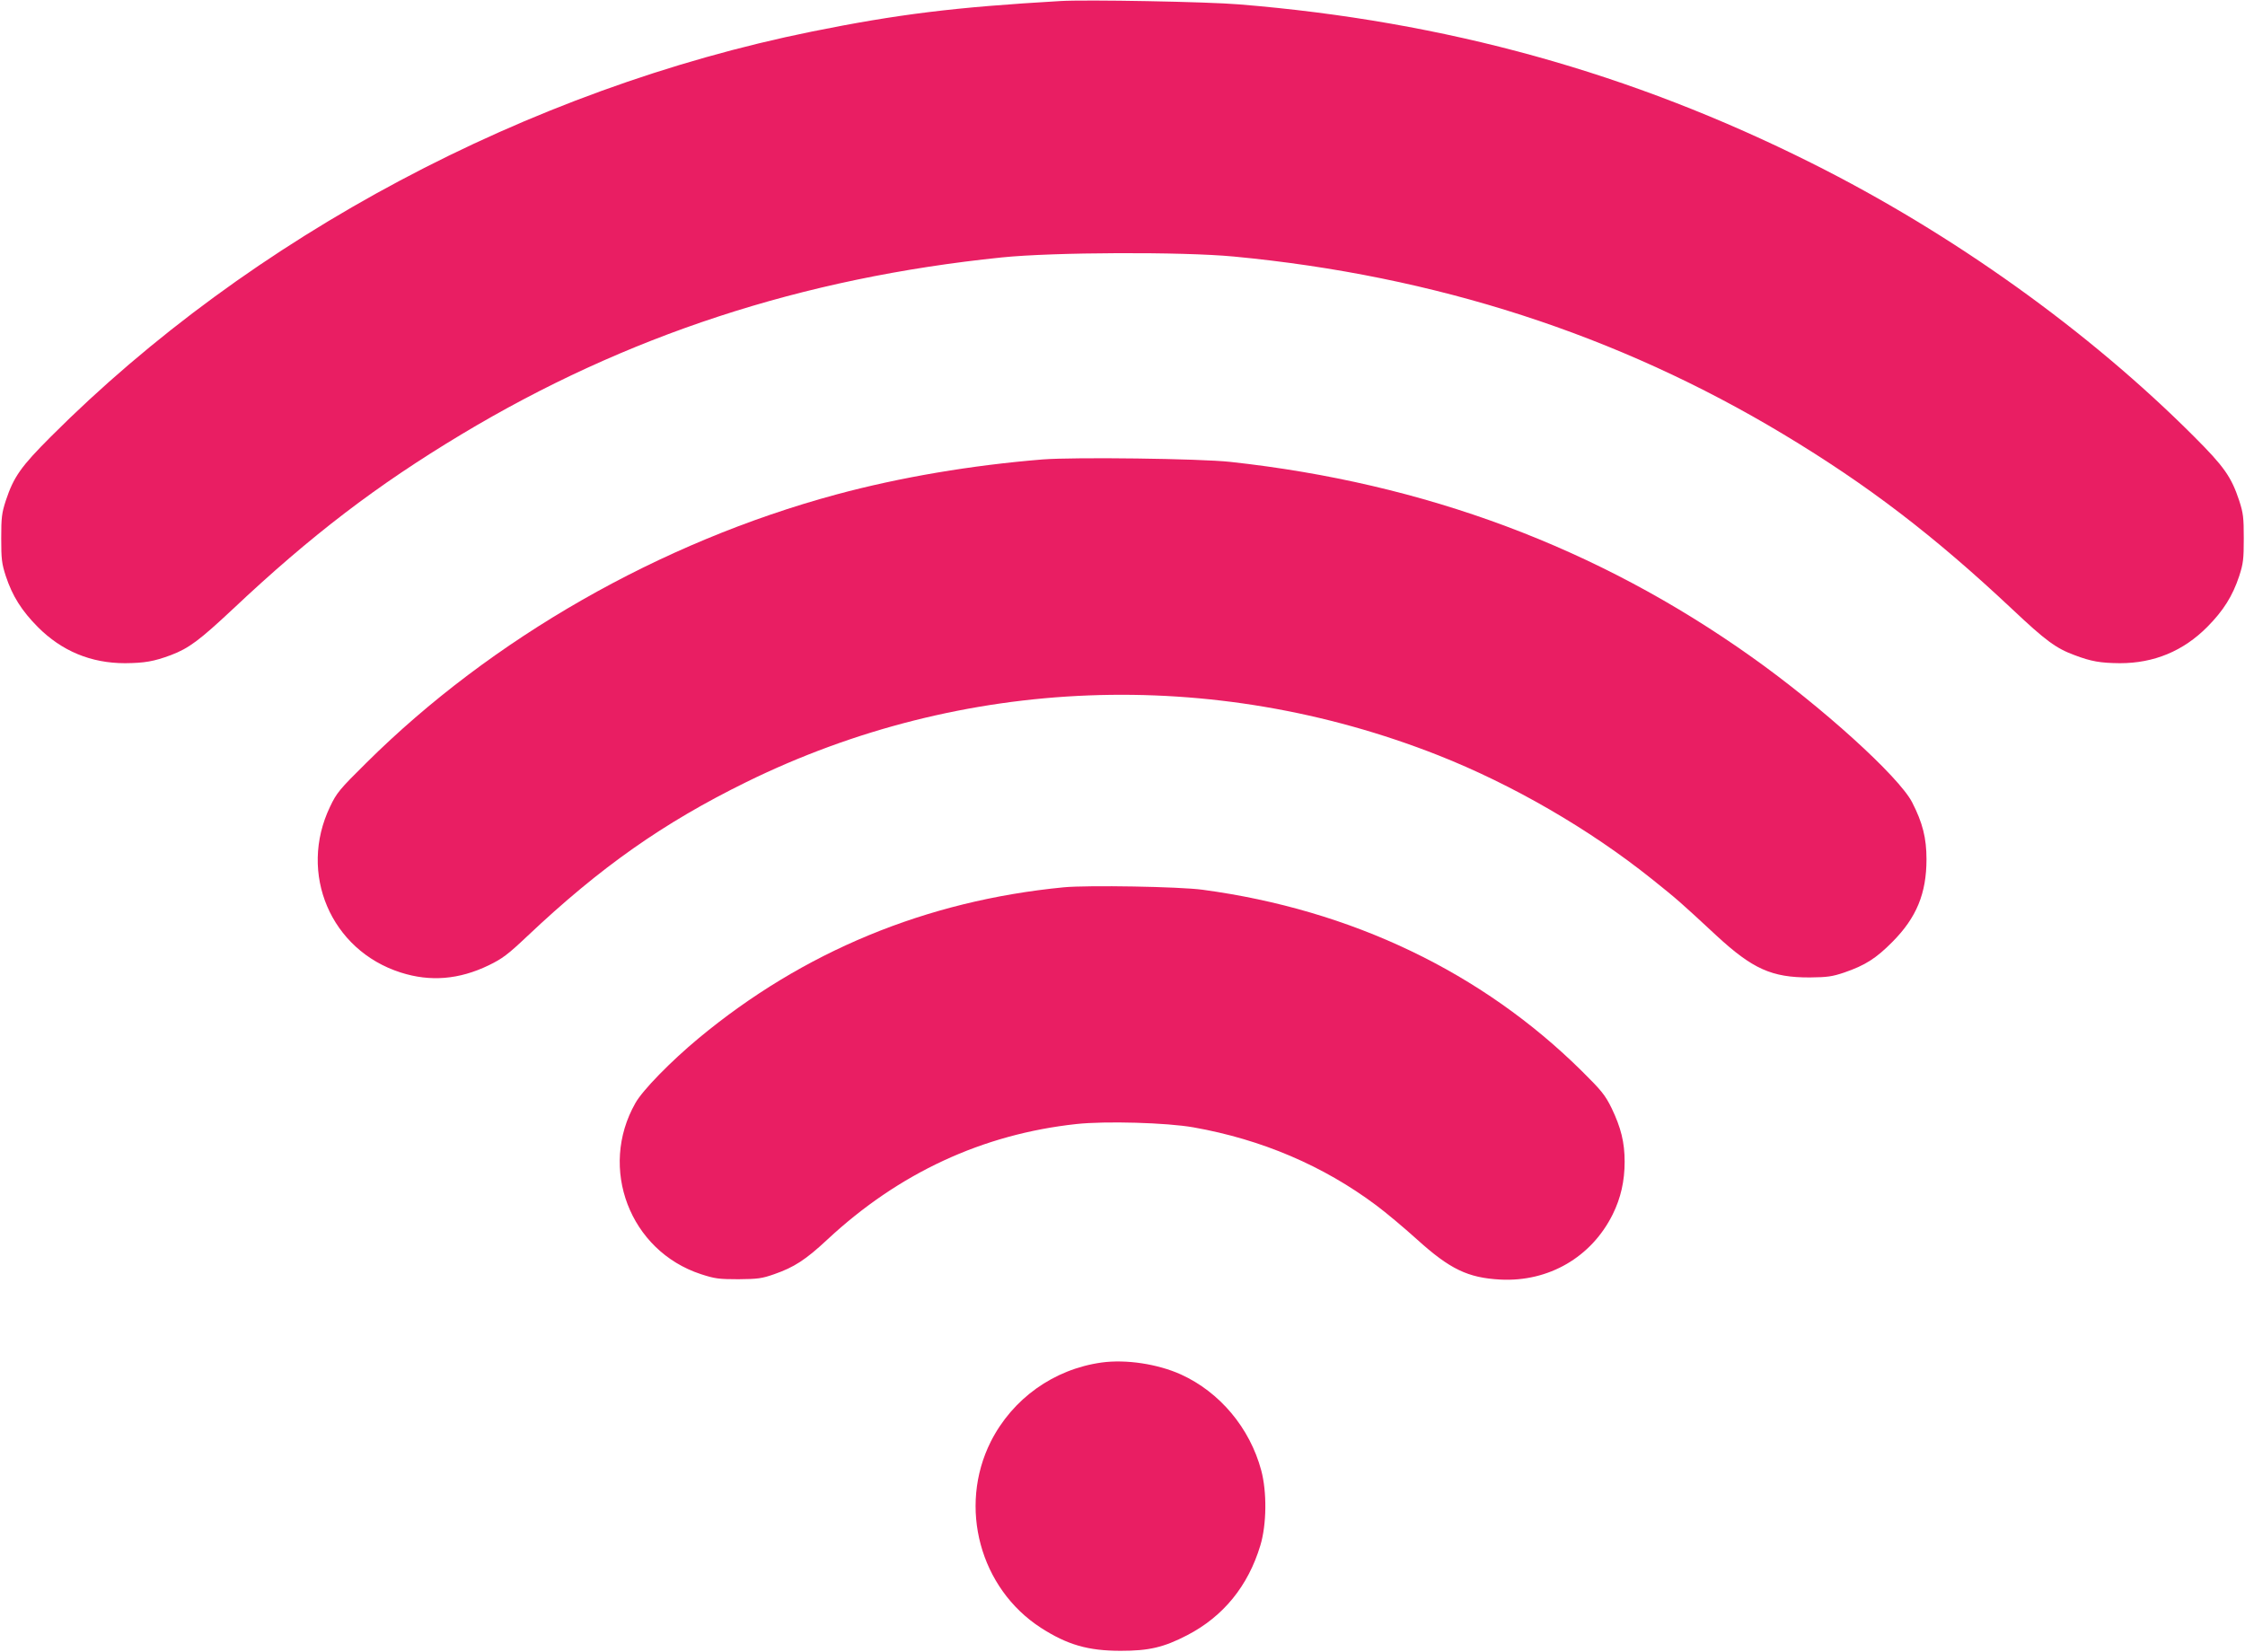
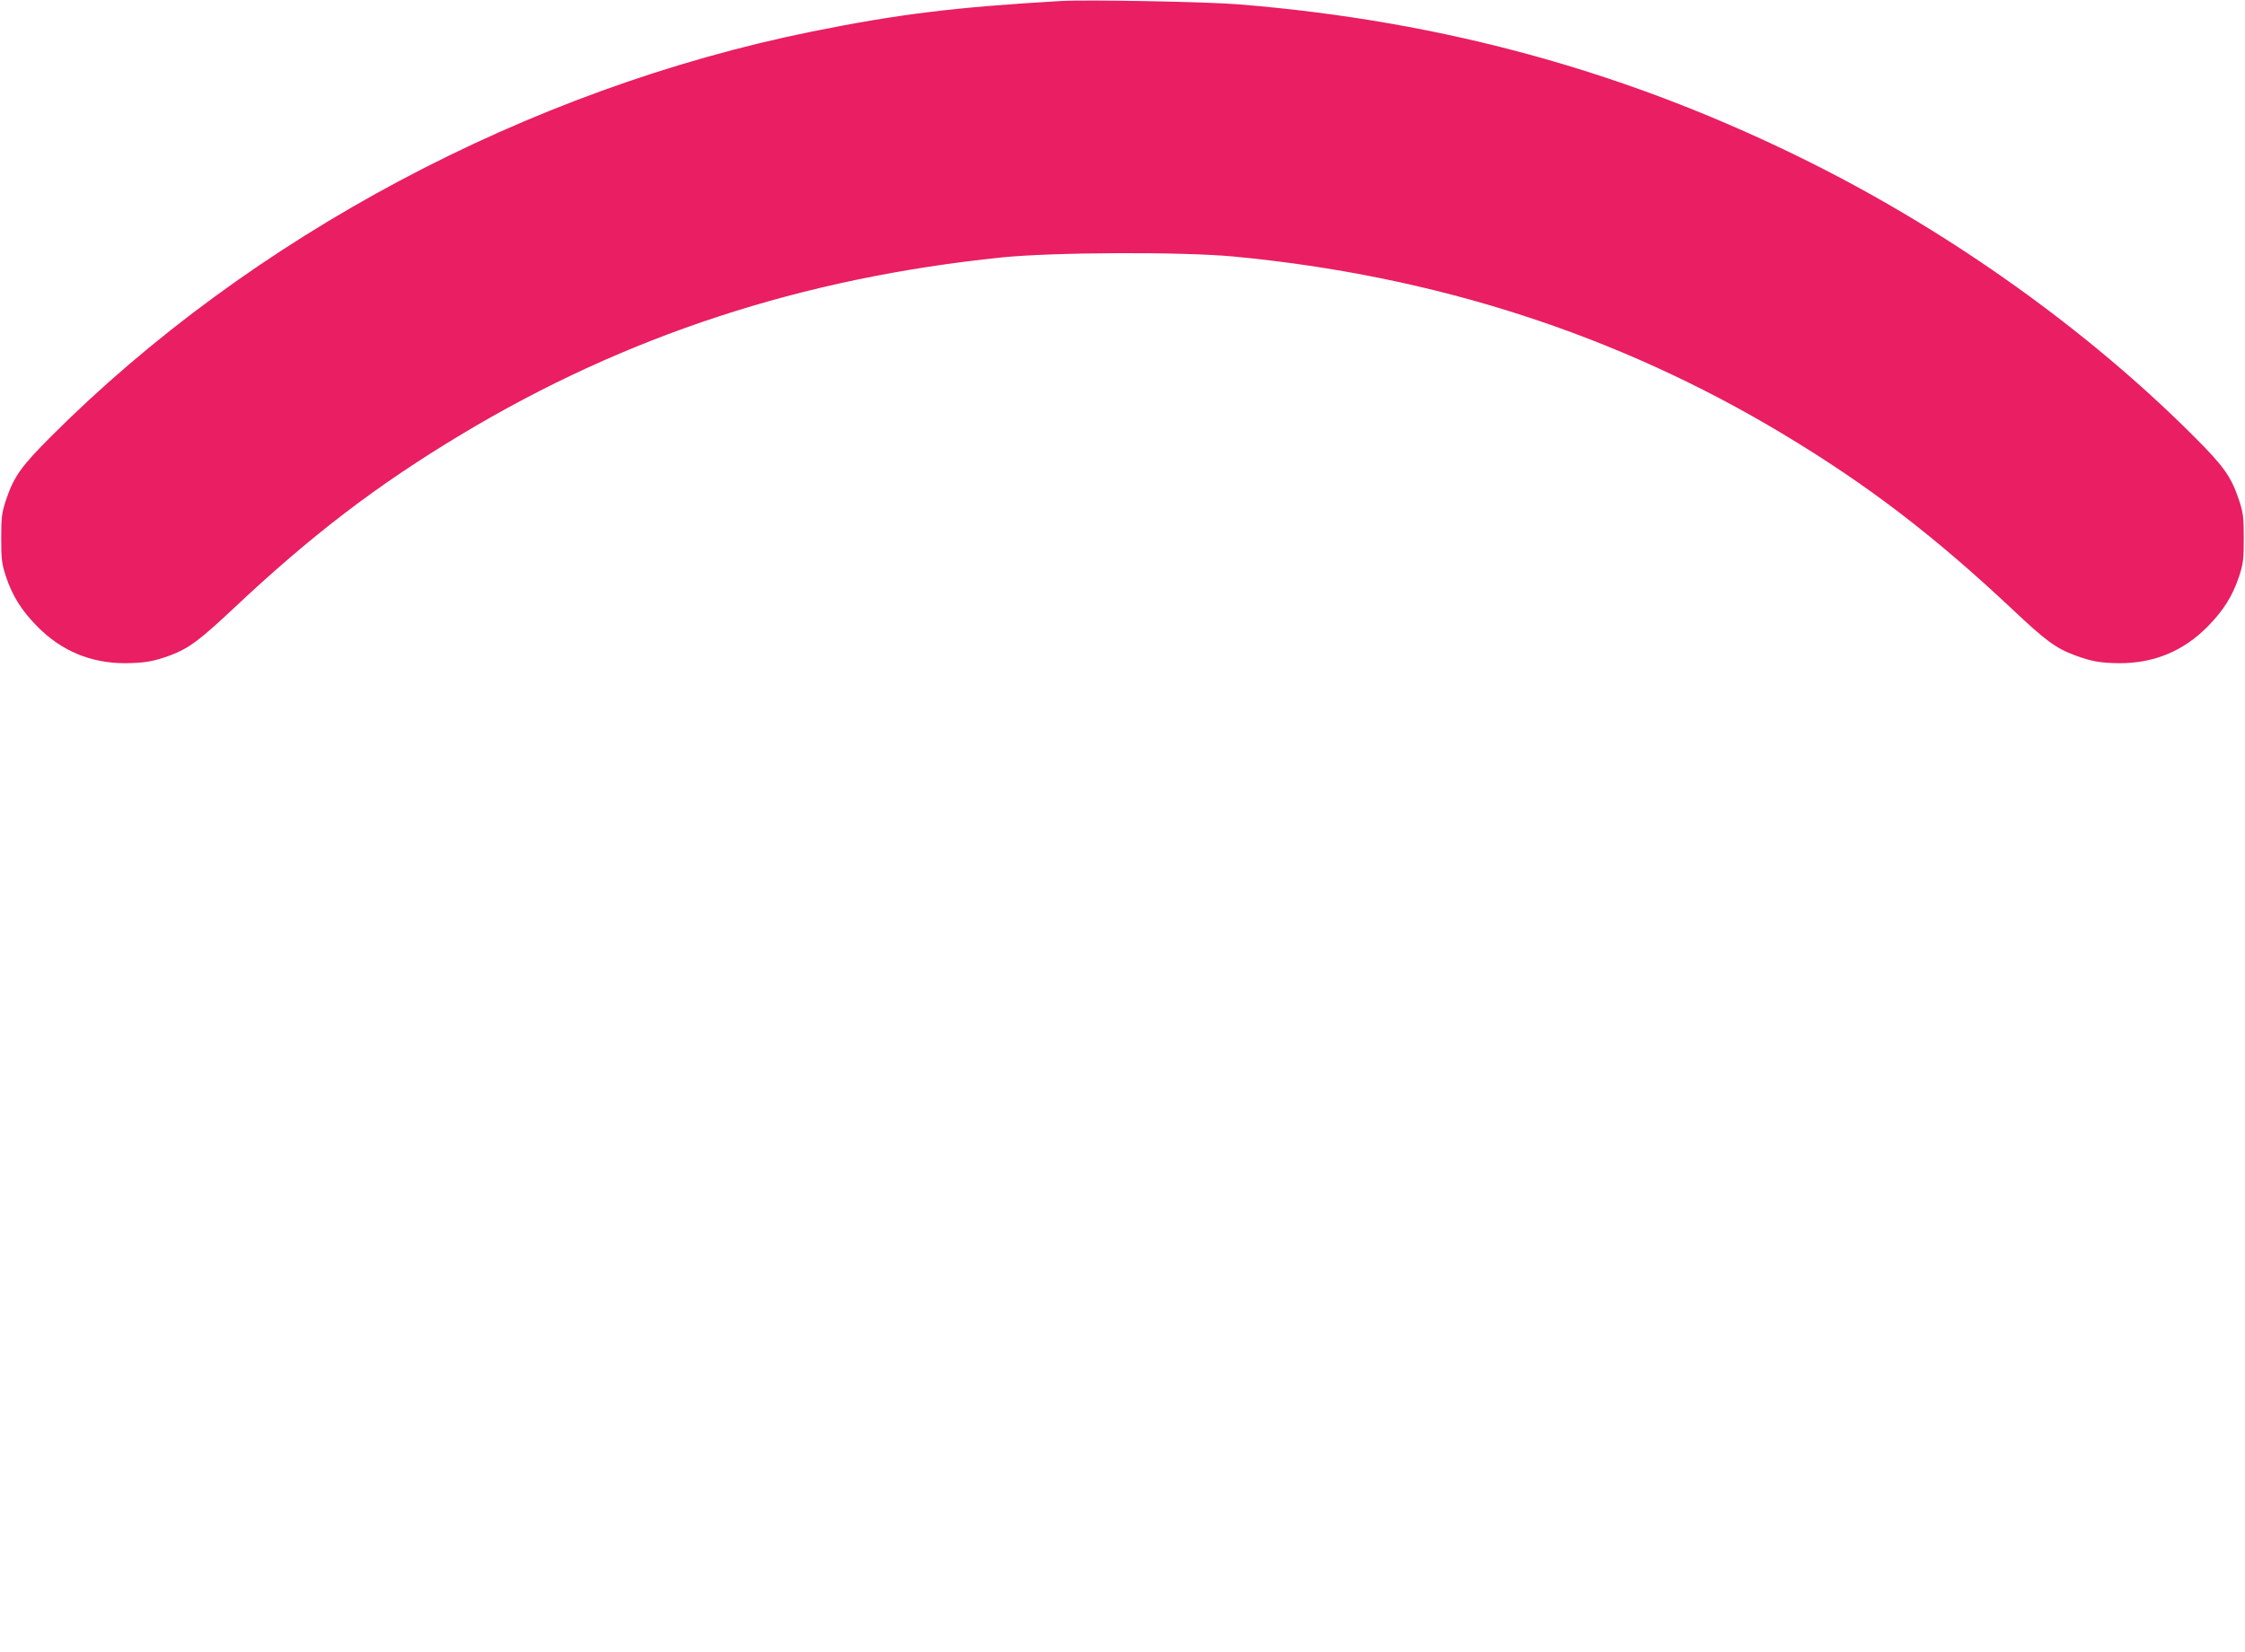
<svg xmlns="http://www.w3.org/2000/svg" version="1.0" width="1280pt" height="942pt" viewBox="0 0 1280 942" preserveAspectRatio="xMidYMid meet">
  <g transform="translate(0,942) scale(0.1,-0.1)" fill="#e91e63" stroke="none">
    <path d="M6045 9414 c-602 -35 -926 -75 -1416 -174 -1619 -328 -3199 -1169 -4339 -2310 -170 -170 -212 -229 -257 -365 -23 -71 -26 -96 -26 -215 0 -119 3 -144 26 -215 38 -115 91 -198 182 -290 137 -138 304 -207 498 -207 112 1 164 10 261 46 103 39 164 85 354 263 447 421 822 707 1303 996 937 563 1941 892 3081 1009 293 30 1029 33 1323 5 1148 -109 2188 -445 3134 -1014 482 -290 858 -578 1306 -999 188 -177 247 -221 353 -260 95 -36 147 -45 259 -46 194 0 361 69 498 207 91 92 144 175 182 290 23 71 26 96 26 215 0 119 -3 144 -26 215 -45 136 -87 195 -257 365 -603 604 -1378 1158 -2179 1559 -1030 516 -2088 810 -3266 906 -177 15 -875 28 -1020 19z" />
-     <path d="M5945 6800 c-405 -33 -810 -101 -1177 -200 -1003 -271 -1965 -821 -2679 -1530 -154 -152 -170 -172 -207 -250 -183 -381 4 -819 403 -946 169 -54 333 -40 501 41 78 38 109 61 220 166 418 395 777 647 1249 879 1233 606 2656 661 3945 153 423 -167 862 -421 1217 -705 150 -120 162 -131 369 -323 207 -191 316 -240 534 -239 98 1 127 5 195 28 119 41 181 80 275 175 137 138 194 276 194 471 0 121 -22 208 -82 325 -76 147 -516 546 -917 830 -877 623 -1860 990 -2970 1111 -174 19 -890 28 -1070 14z" />
-     <path d="M6065 4360 c-784 -76 -1486 -366 -2082 -861 -159 -132 -319 -296 -360 -369 -212 -372 -32 -843 373 -976 80 -26 102 -29 214 -29 111 1 134 4 205 29 112 39 179 82 302 197 408 380 885 601 1420 659 166 18 515 8 668 -19 389 -69 740 -219 1041 -444 54 -40 159 -128 232 -194 189 -171 291 -220 477 -230 275 -14 519 128 640 372 46 93 68 190 68 300 0 111 -21 194 -74 305 -37 75 -57 100 -168 210 -570 565 -1315 922 -2164 1036 -132 18 -656 27 -792 14z" />
-     <path d="M6281 1650 c-273 -38 -508 -206 -632 -451 -187 -373 -62 -837 286 -1062 151 -97 269 -131 455 -131 160 0 244 19 379 89 206 107 347 280 417 512 36 119 38 305 5 428 -65 242 -236 446 -458 547 -133 60 -313 87 -452 68z" />
  </g>
</svg>